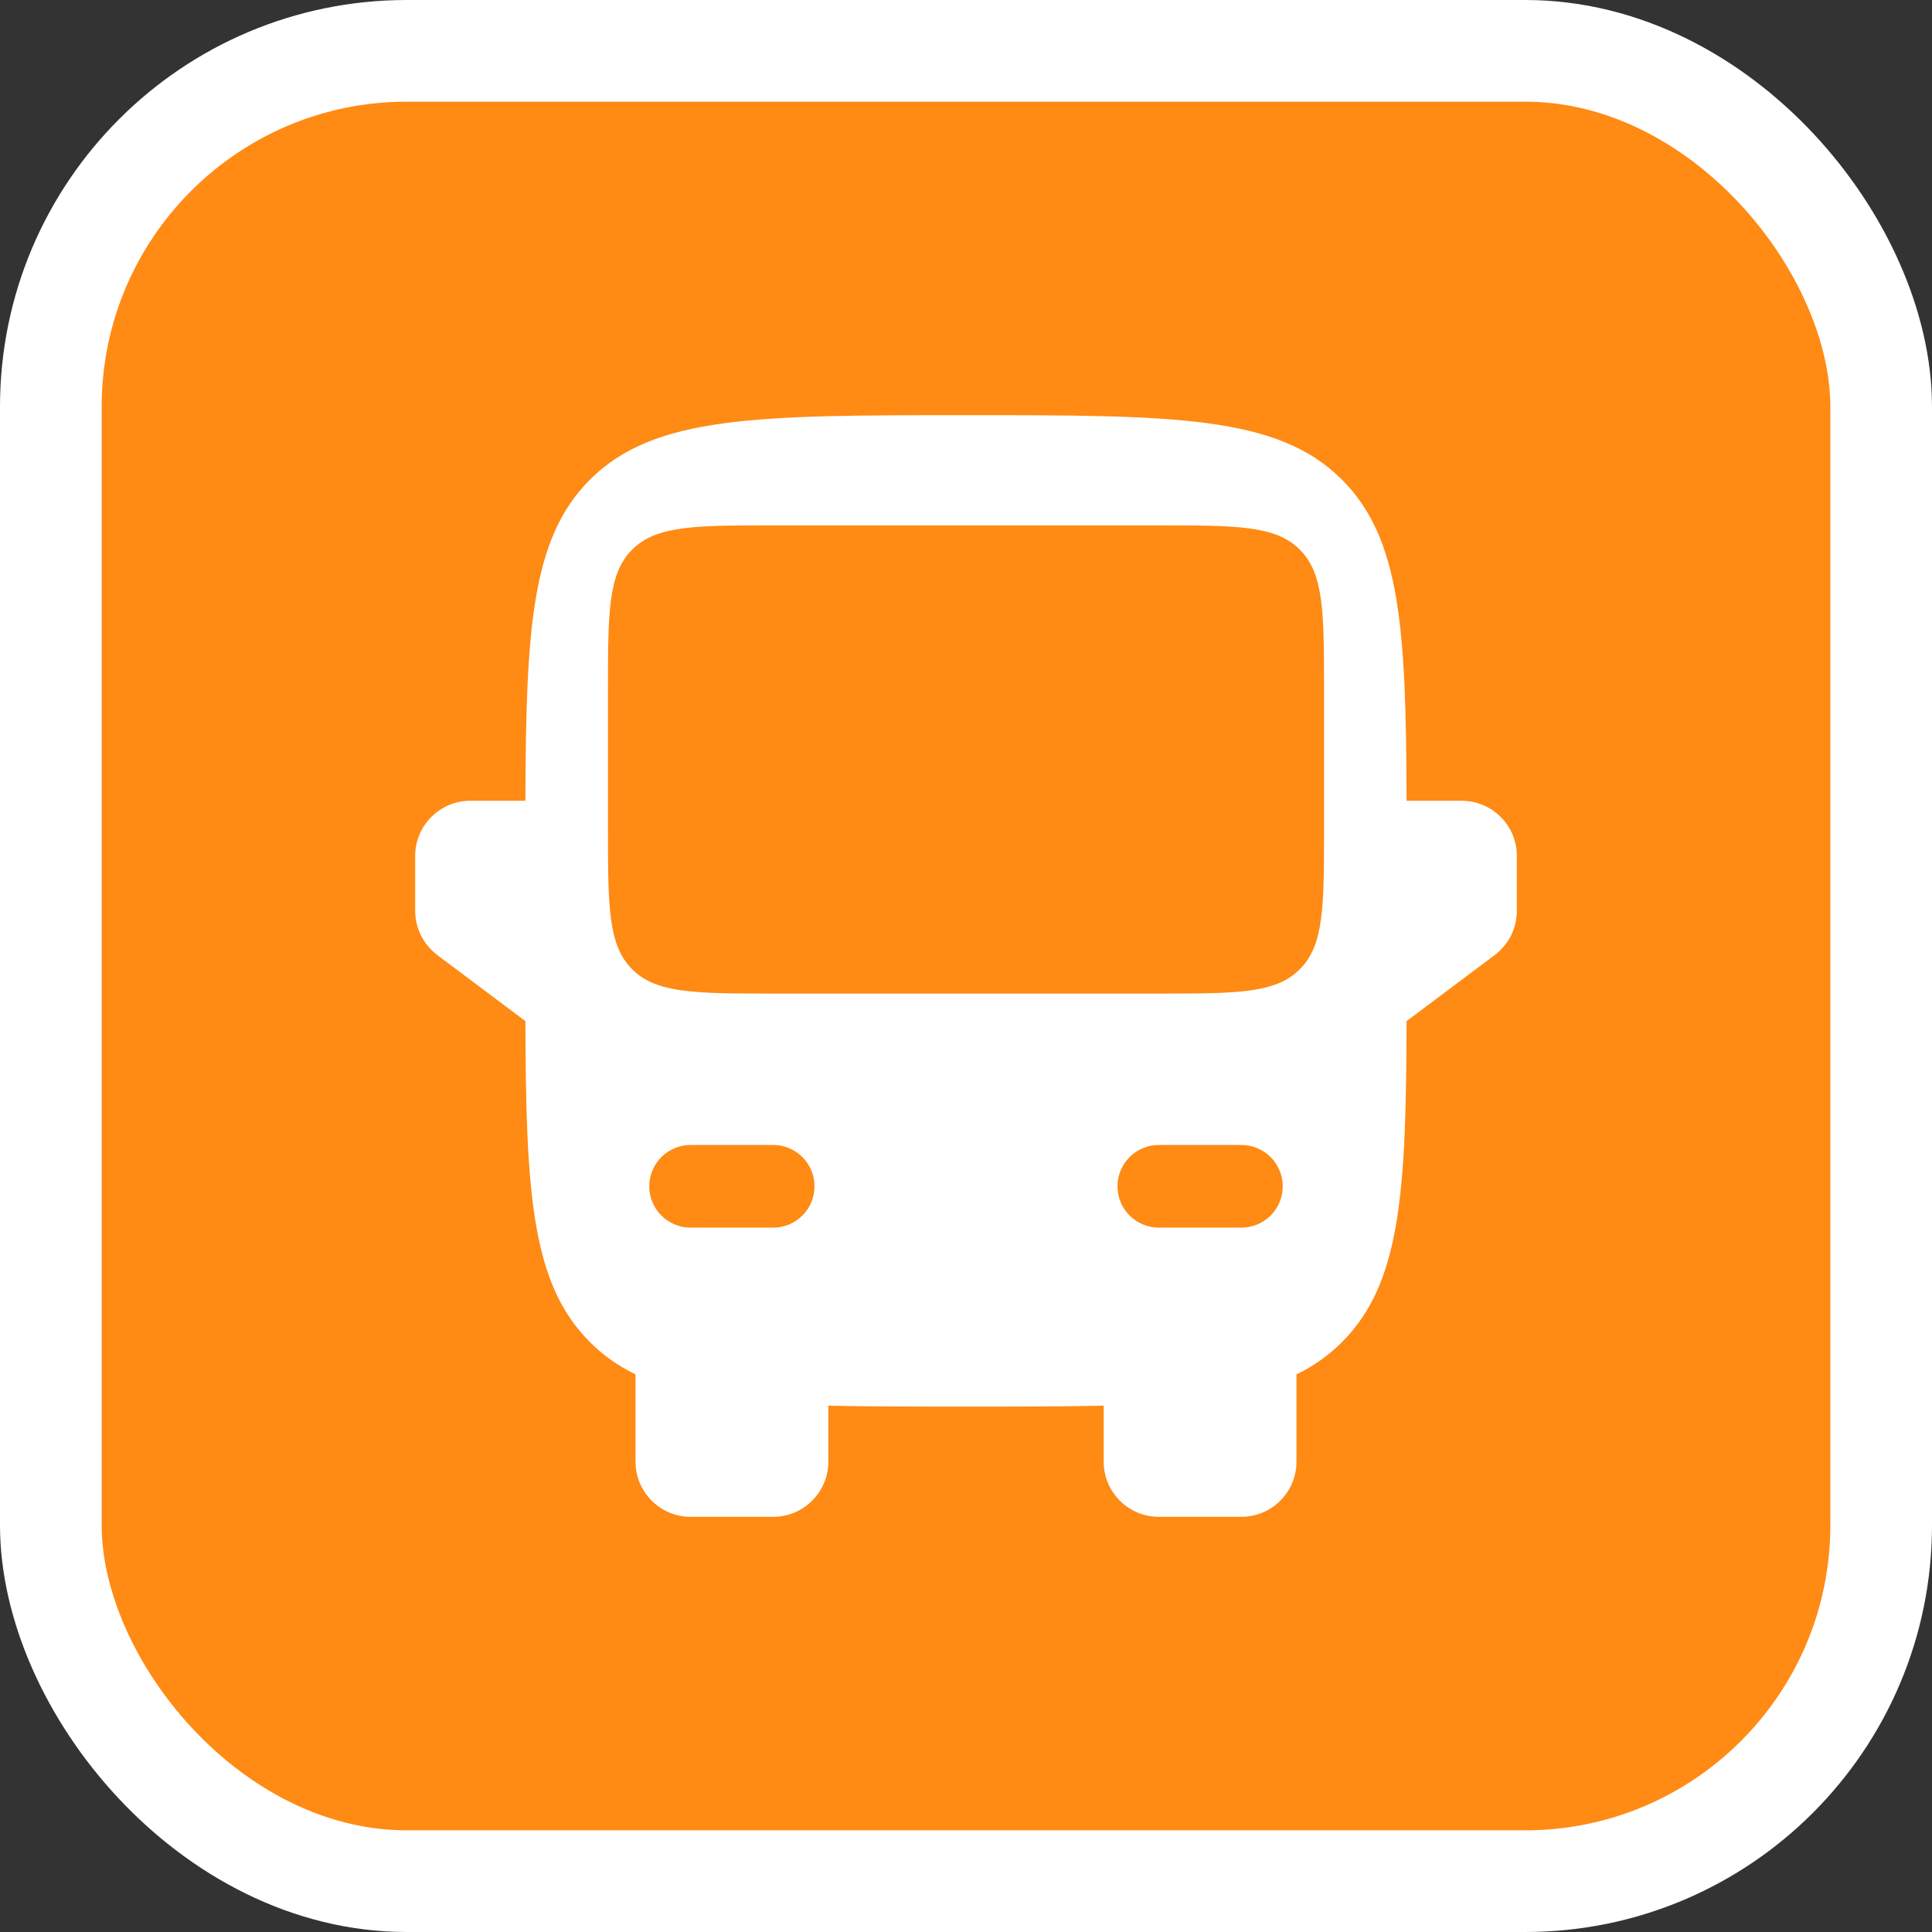
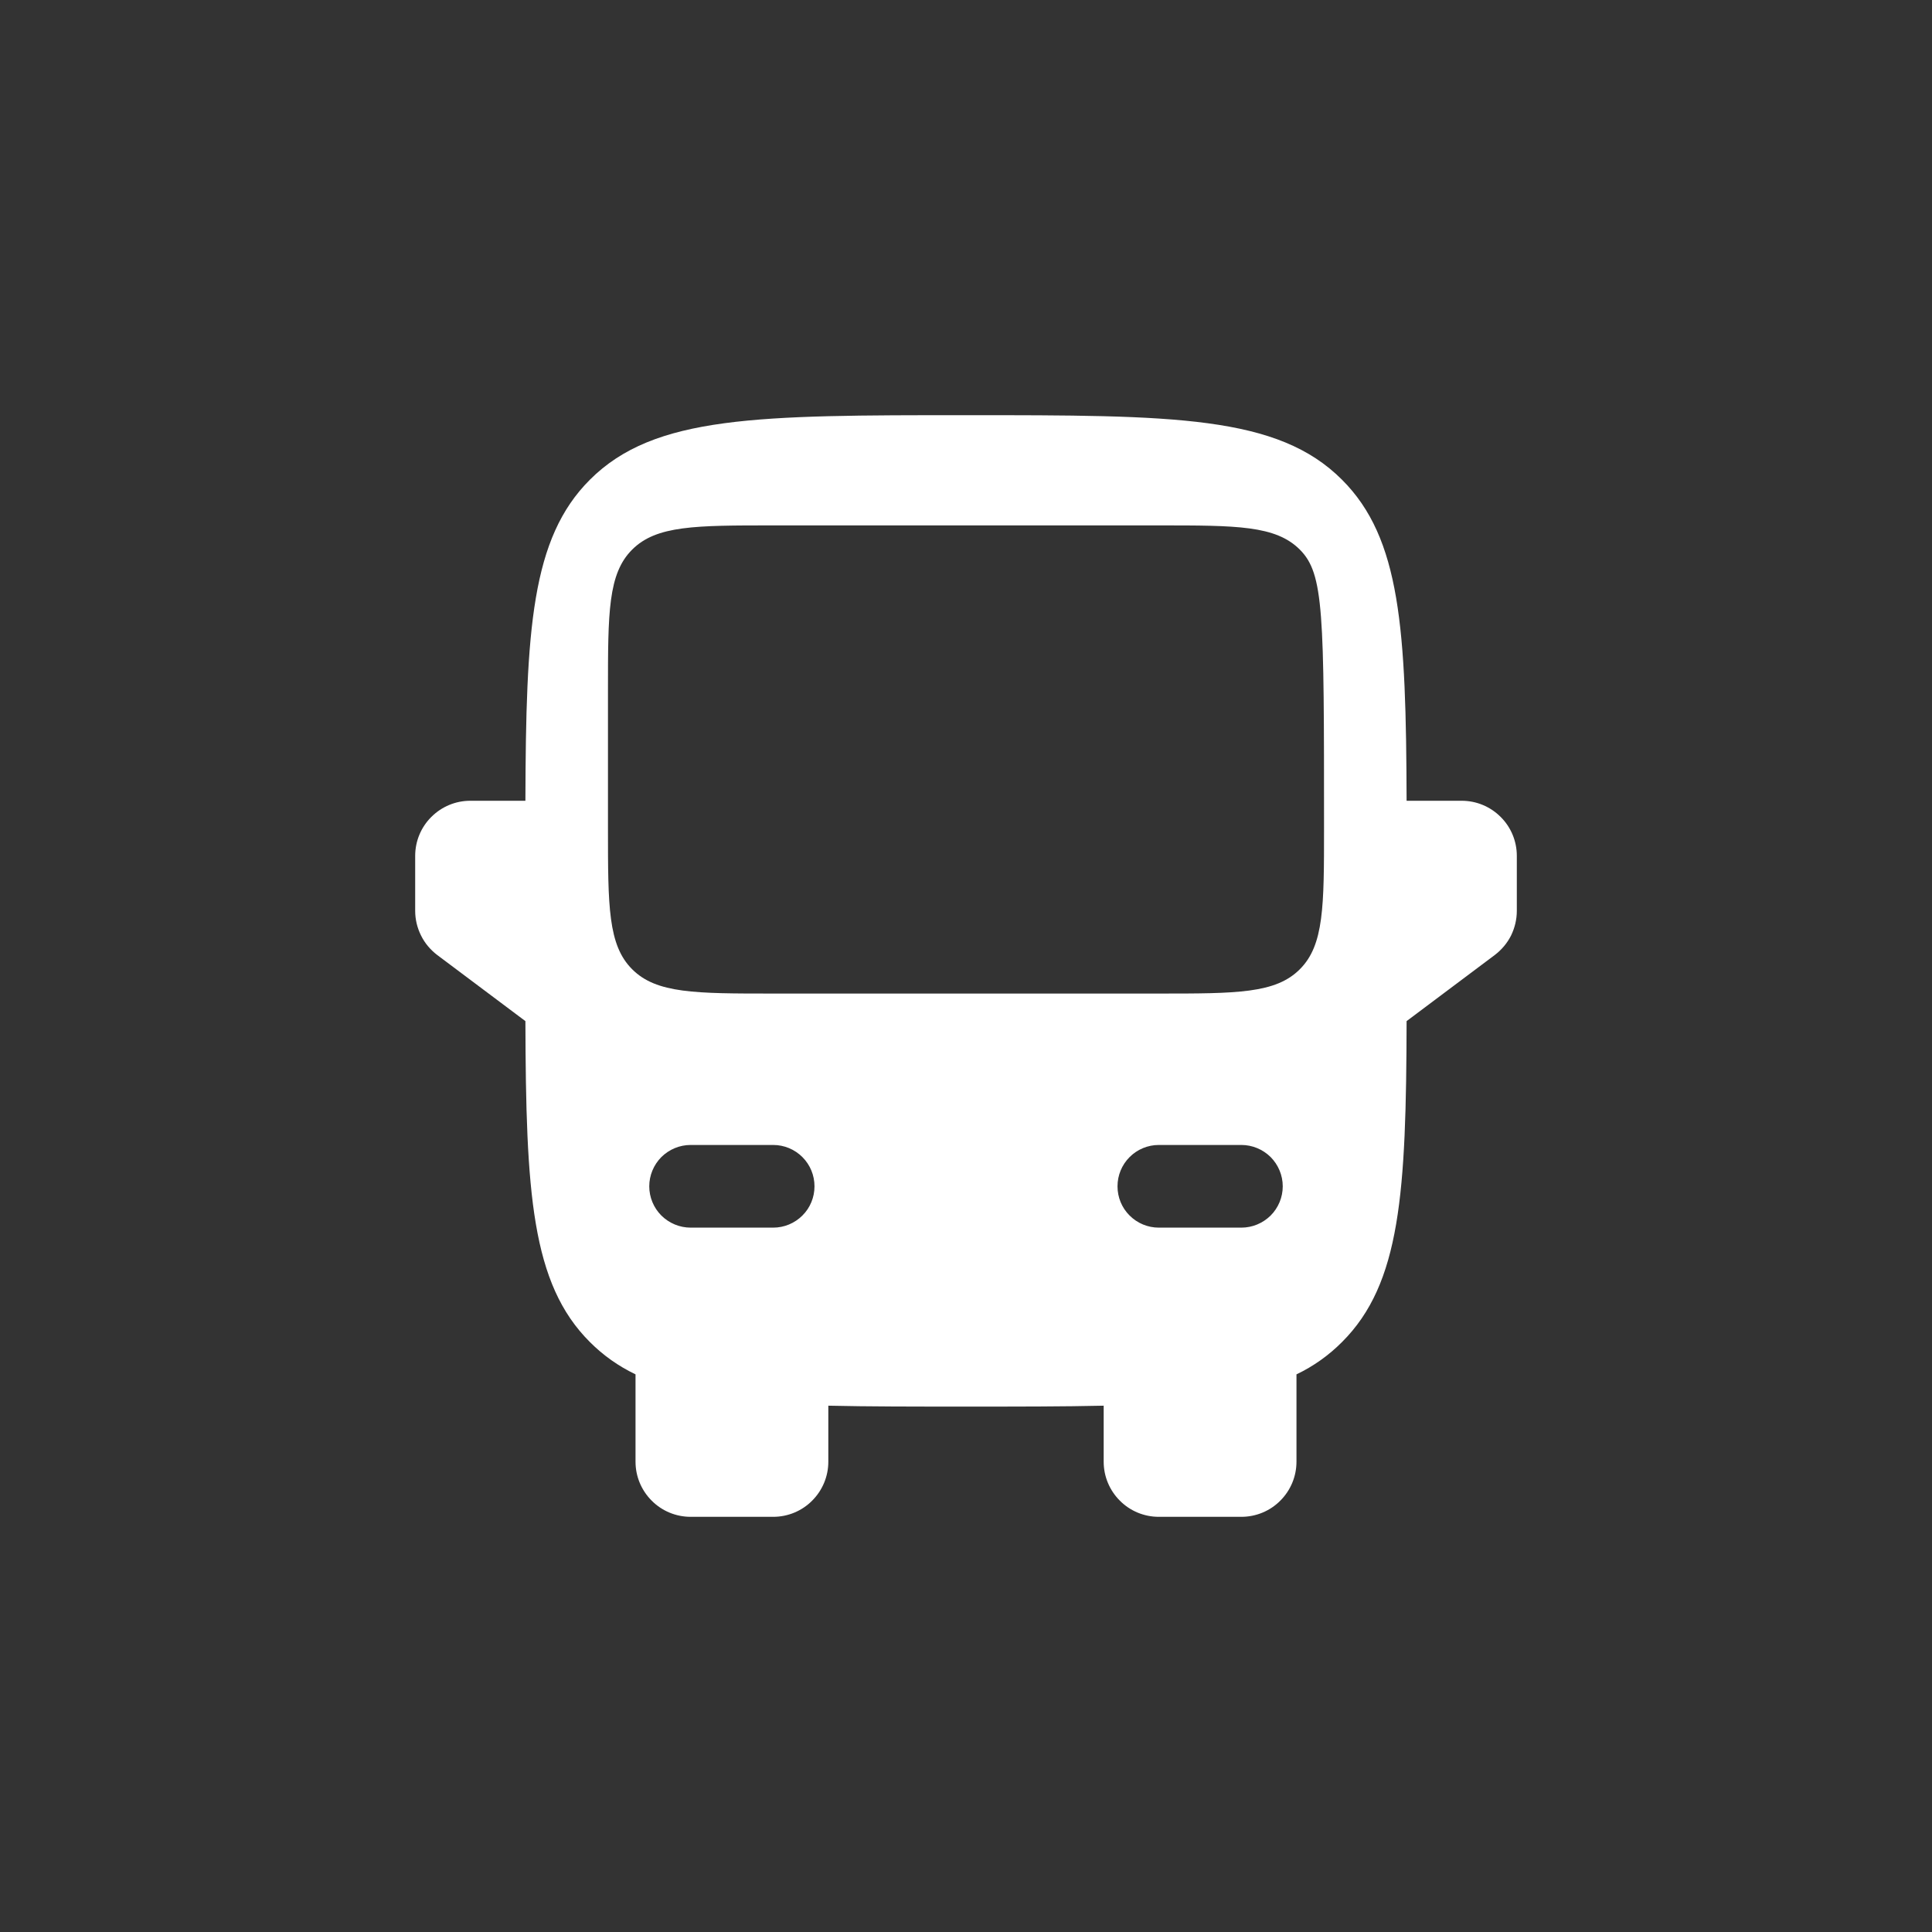
<svg xmlns="http://www.w3.org/2000/svg" width="19" height="19" viewBox="0 0 19 19" fill="none">
  <rect x="0" y="0" width="19" height="19" fill="#333333" stroke="none" />
-   <rect x="0.5" y="0.5" width="18" height="18" rx="3.5" fill="#FF8A14" stroke="white" />
-   <path fill-rule="evenodd" clip-rule="evenodd" d="M9.5 4.083C7.457 4.083 6.436 4.083 5.801 4.718C5.225 5.294 5.172 6.188 5.167 7.875H4.625C4.481 7.875 4.344 7.932 4.242 8.034C4.14 8.135 4.083 8.273 4.083 8.417V8.958C4.083 9.042 4.103 9.125 4.141 9.201C4.178 9.276 4.233 9.341 4.3 9.392L5.167 10.042C5.172 11.728 5.225 12.623 5.801 13.198C5.933 13.33 6.08 13.434 6.25 13.516V14.375C6.25 14.519 6.307 14.656 6.409 14.758C6.51 14.86 6.648 14.917 6.792 14.917H7.604C7.748 14.917 7.886 14.86 7.987 14.758C8.089 14.656 8.146 14.519 8.146 14.375V13.824C8.54 13.833 8.988 13.833 9.5 13.833C10.012 13.833 10.46 13.833 10.854 13.824V14.375C10.854 14.519 10.911 14.656 11.013 14.758C11.114 14.86 11.252 14.917 11.396 14.917H12.208C12.352 14.917 12.49 14.86 12.591 14.758C12.693 14.656 12.75 14.519 12.75 14.375V13.516C12.916 13.437 13.068 13.329 13.198 13.198C13.775 12.623 13.829 11.728 13.833 10.042L14.7 9.392C14.767 9.341 14.822 9.276 14.86 9.201C14.897 9.125 14.917 9.042 14.917 8.958V8.417C14.917 8.273 14.86 8.135 14.758 8.034C14.656 7.932 14.519 7.875 14.375 7.875H13.833C13.828 6.188 13.775 5.294 13.198 4.718C12.564 4.083 11.543 4.083 9.5 4.083ZM5.979 8.146C5.979 8.912 5.979 9.295 6.217 9.532C6.455 9.771 6.838 9.771 7.604 9.771H11.396C12.162 9.771 12.545 9.771 12.783 9.532C13.021 9.295 13.021 8.912 13.021 8.146V6.792C13.021 6.026 13.021 5.643 12.783 5.405C12.545 5.167 12.162 5.167 11.396 5.167H7.604C6.838 5.167 6.455 5.167 6.217 5.405C5.979 5.642 5.979 6.025 5.979 6.792V8.146ZM6.385 11.667C6.385 11.559 6.428 11.456 6.504 11.379C6.581 11.303 6.684 11.26 6.792 11.26H7.604C7.712 11.26 7.815 11.303 7.891 11.379C7.968 11.456 8.01 11.559 8.01 11.667C8.01 11.774 7.968 11.878 7.891 11.954C7.815 12.03 7.712 12.073 7.604 12.073H6.792C6.684 12.073 6.581 12.03 6.504 11.954C6.428 11.878 6.385 11.774 6.385 11.667ZM12.615 11.667C12.615 11.559 12.572 11.456 12.496 11.379C12.419 11.303 12.316 11.26 12.208 11.26H11.396C11.288 11.26 11.185 11.303 11.109 11.379C11.032 11.456 10.99 11.559 10.99 11.667C10.99 11.774 11.032 11.878 11.109 11.954C11.185 12.03 11.288 12.073 11.396 12.073H12.208C12.316 12.073 12.419 12.03 12.496 11.954C12.572 11.878 12.615 11.774 12.615 11.667Z" fill="white" />
+   <path fill-rule="evenodd" clip-rule="evenodd" d="M9.5 4.083C7.457 4.083 6.436 4.083 5.801 4.718C5.225 5.294 5.172 6.188 5.167 7.875H4.625C4.481 7.875 4.344 7.932 4.242 8.034C4.14 8.135 4.083 8.273 4.083 8.417V8.958C4.083 9.042 4.103 9.125 4.141 9.201C4.178 9.276 4.233 9.341 4.3 9.392L5.167 10.042C5.172 11.728 5.225 12.623 5.801 13.198C5.933 13.33 6.08 13.434 6.25 13.516V14.375C6.25 14.519 6.307 14.656 6.409 14.758C6.51 14.86 6.648 14.917 6.792 14.917H7.604C7.748 14.917 7.886 14.86 7.987 14.758C8.089 14.656 8.146 14.519 8.146 14.375V13.824C8.54 13.833 8.988 13.833 9.5 13.833C10.012 13.833 10.46 13.833 10.854 13.824V14.375C10.854 14.519 10.911 14.656 11.013 14.758C11.114 14.86 11.252 14.917 11.396 14.917H12.208C12.352 14.917 12.49 14.86 12.591 14.758C12.693 14.656 12.75 14.519 12.75 14.375V13.516C12.916 13.437 13.068 13.329 13.198 13.198C13.775 12.623 13.829 11.728 13.833 10.042L14.7 9.392C14.767 9.341 14.822 9.276 14.86 9.201C14.897 9.125 14.917 9.042 14.917 8.958V8.417C14.917 8.273 14.86 8.135 14.758 8.034C14.656 7.932 14.519 7.875 14.375 7.875H13.833C13.828 6.188 13.775 5.294 13.198 4.718C12.564 4.083 11.543 4.083 9.5 4.083ZM5.979 8.146C5.979 8.912 5.979 9.295 6.217 9.532C6.455 9.771 6.838 9.771 7.604 9.771H11.396C12.162 9.771 12.545 9.771 12.783 9.532C13.021 9.295 13.021 8.912 13.021 8.146C13.021 6.026 13.021 5.643 12.783 5.405C12.545 5.167 12.162 5.167 11.396 5.167H7.604C6.838 5.167 6.455 5.167 6.217 5.405C5.979 5.642 5.979 6.025 5.979 6.792V8.146ZM6.385 11.667C6.385 11.559 6.428 11.456 6.504 11.379C6.581 11.303 6.684 11.26 6.792 11.26H7.604C7.712 11.26 7.815 11.303 7.891 11.379C7.968 11.456 8.01 11.559 8.01 11.667C8.01 11.774 7.968 11.878 7.891 11.954C7.815 12.03 7.712 12.073 7.604 12.073H6.792C6.684 12.073 6.581 12.03 6.504 11.954C6.428 11.878 6.385 11.774 6.385 11.667ZM12.615 11.667C12.615 11.559 12.572 11.456 12.496 11.379C12.419 11.303 12.316 11.26 12.208 11.26H11.396C11.288 11.26 11.185 11.303 11.109 11.379C11.032 11.456 10.99 11.559 10.99 11.667C10.99 11.774 11.032 11.878 11.109 11.954C11.185 12.03 11.288 12.073 11.396 12.073H12.208C12.316 12.073 12.419 12.03 12.496 11.954C12.572 11.878 12.615 11.774 12.615 11.667Z" fill="white" />
</svg>